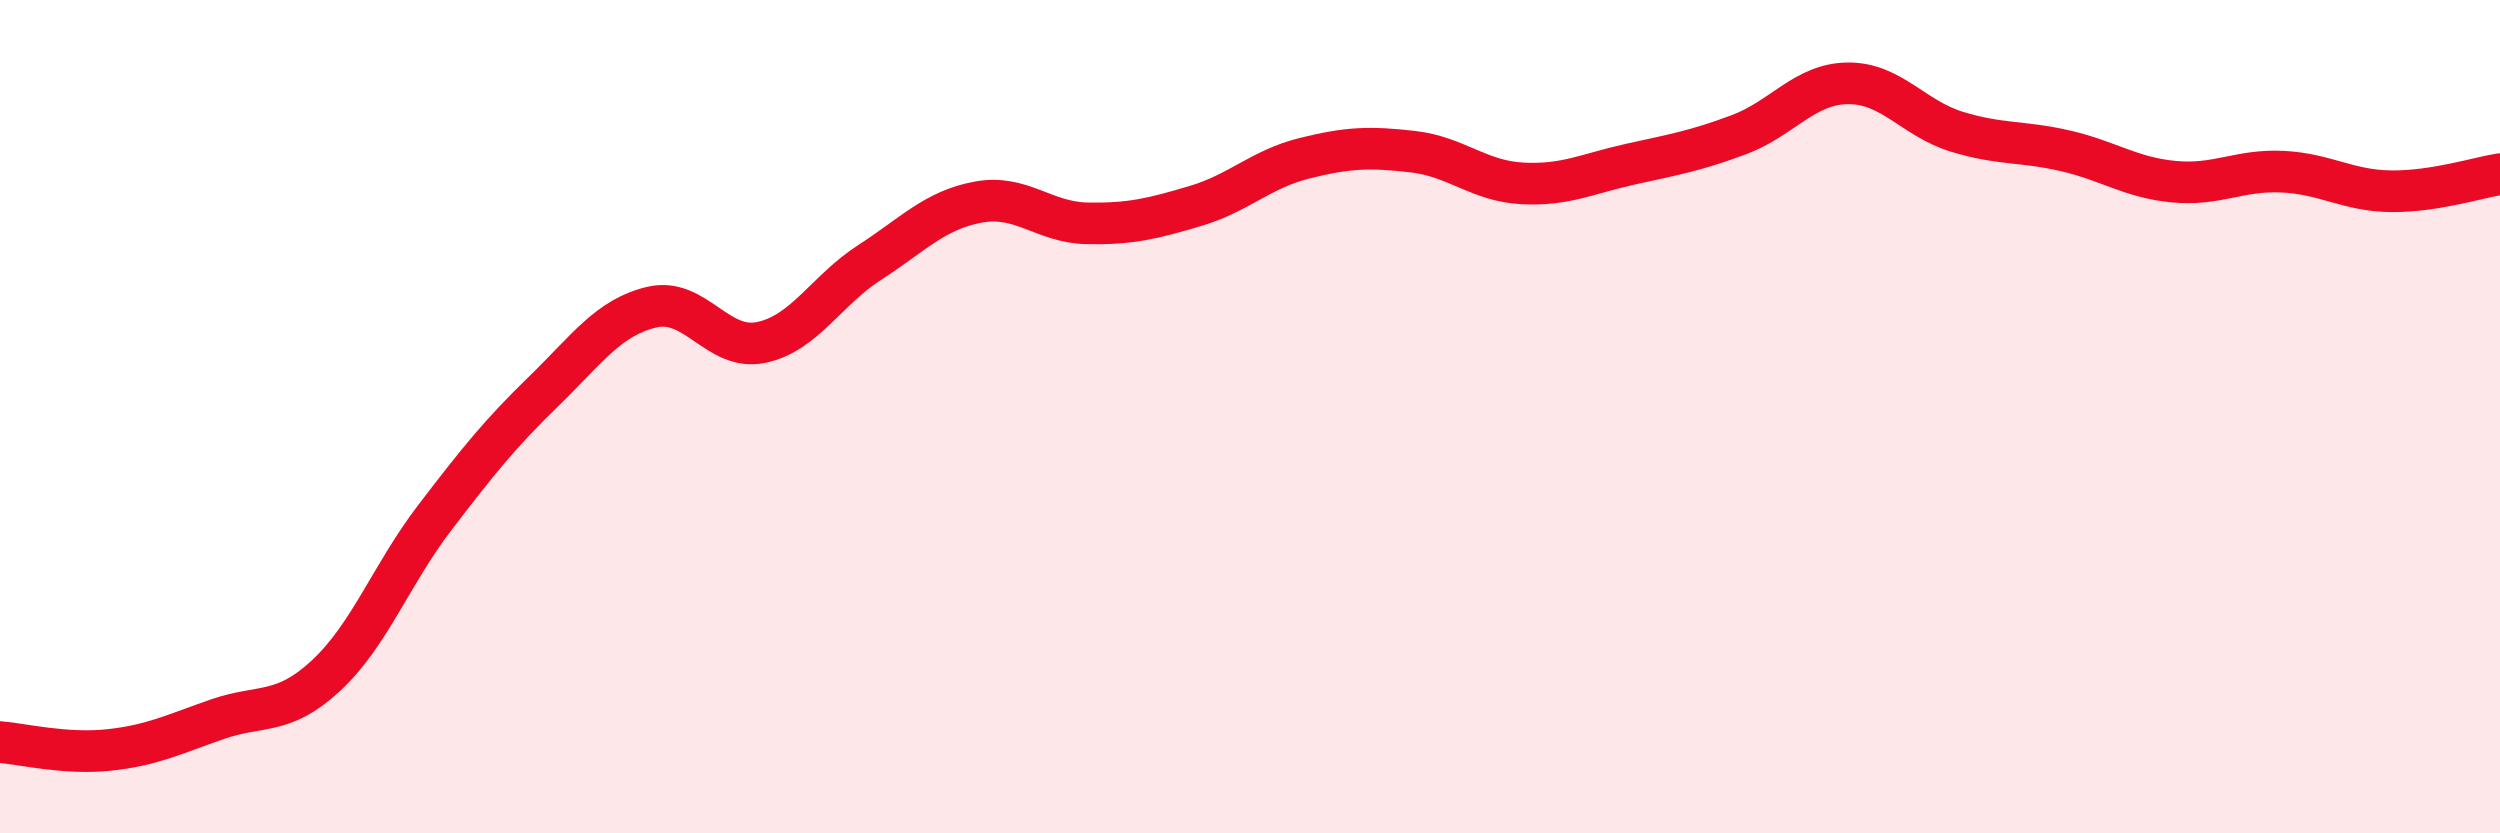
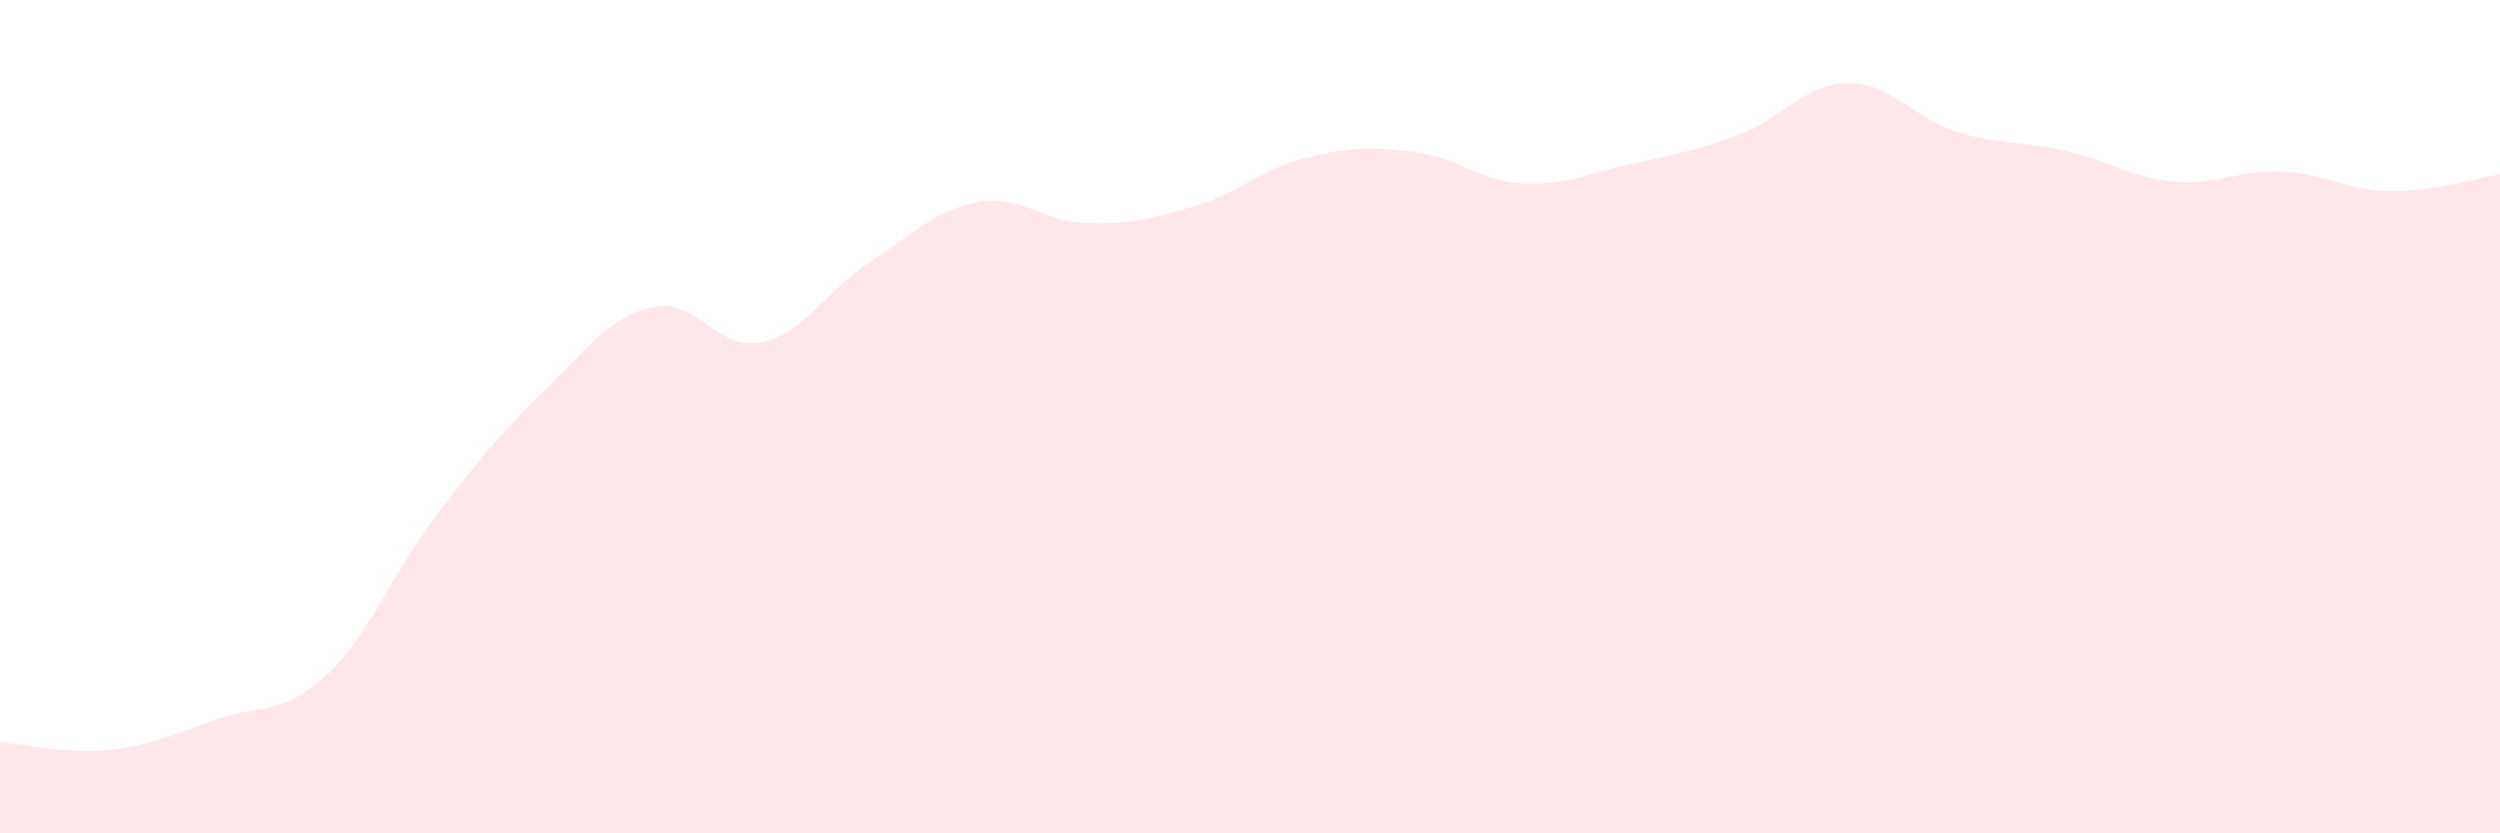
<svg xmlns="http://www.w3.org/2000/svg" width="60" height="20" viewBox="0 0 60 20">
  <path d="M 0,17.81 C 0.52,17.85 1.57,18.11 2.61,18 C 3.65,17.89 4.18,17.62 5.22,17.26 C 6.26,16.9 6.79,17.18 7.83,16.21 C 8.87,15.24 9.39,13.79 10.43,12.43 C 11.47,11.07 12,10.41 13.04,9.4 C 14.08,8.39 14.61,7.61 15.65,7.37 C 16.69,7.13 17.22,8.43 18.26,8.22 C 19.3,8.01 19.83,6.97 20.87,6.3 C 21.91,5.63 22.44,5.04 23.48,4.85 C 24.52,4.66 25.05,5.34 26.09,5.36 C 27.13,5.38 27.66,5.25 28.7,4.94 C 29.74,4.63 30.26,4.06 31.3,3.8 C 32.34,3.54 32.87,3.52 33.91,3.64 C 34.95,3.76 35.48,4.34 36.52,4.4 C 37.56,4.46 38.09,4.17 39.13,3.94 C 40.17,3.71 40.7,3.62 41.74,3.23 C 42.78,2.84 43.31,2.01 44.35,2 C 45.39,1.99 45.92,2.84 46.96,3.16 C 48,3.48 48.53,3.38 49.57,3.62 C 50.61,3.86 51.13,4.26 52.17,4.36 C 53.21,4.46 53.74,4.07 54.78,4.12 C 55.82,4.17 56.35,4.58 57.39,4.59 C 58.43,4.6 59.48,4.26 60,4.18L60 20L0 20Z" fill="#EB0A25" opacity="0.1" stroke-linecap="round" stroke-linejoin="round" />
-   <path d="M 0,17.81 C 0.52,17.85 1.57,18.11 2.61,18 C 3.65,17.89 4.18,17.62 5.22,17.26 C 6.26,16.9 6.79,17.18 7.83,16.21 C 8.87,15.24 9.39,13.79 10.43,12.43 C 11.47,11.07 12,10.41 13.04,9.4 C 14.08,8.39 14.61,7.61 15.65,7.37 C 16.69,7.13 17.22,8.43 18.26,8.22 C 19.3,8.01 19.83,6.97 20.87,6.3 C 21.91,5.63 22.44,5.04 23.48,4.85 C 24.52,4.66 25.05,5.34 26.09,5.36 C 27.13,5.38 27.66,5.25 28.7,4.94 C 29.74,4.63 30.26,4.06 31.3,3.8 C 32.34,3.54 32.87,3.52 33.91,3.64 C 34.95,3.76 35.48,4.34 36.52,4.4 C 37.56,4.46 38.09,4.17 39.13,3.94 C 40.17,3.71 40.7,3.62 41.74,3.23 C 42.78,2.84 43.31,2.01 44.35,2 C 45.39,1.99 45.92,2.84 46.96,3.16 C 48,3.48 48.53,3.38 49.57,3.62 C 50.61,3.86 51.13,4.26 52.17,4.36 C 53.21,4.46 53.74,4.07 54.78,4.12 C 55.82,4.17 56.35,4.58 57.39,4.59 C 58.43,4.6 59.48,4.26 60,4.18" stroke="#EB0A25" stroke-width="1" fill="none" stroke-linecap="round" stroke-linejoin="round" />
</svg>